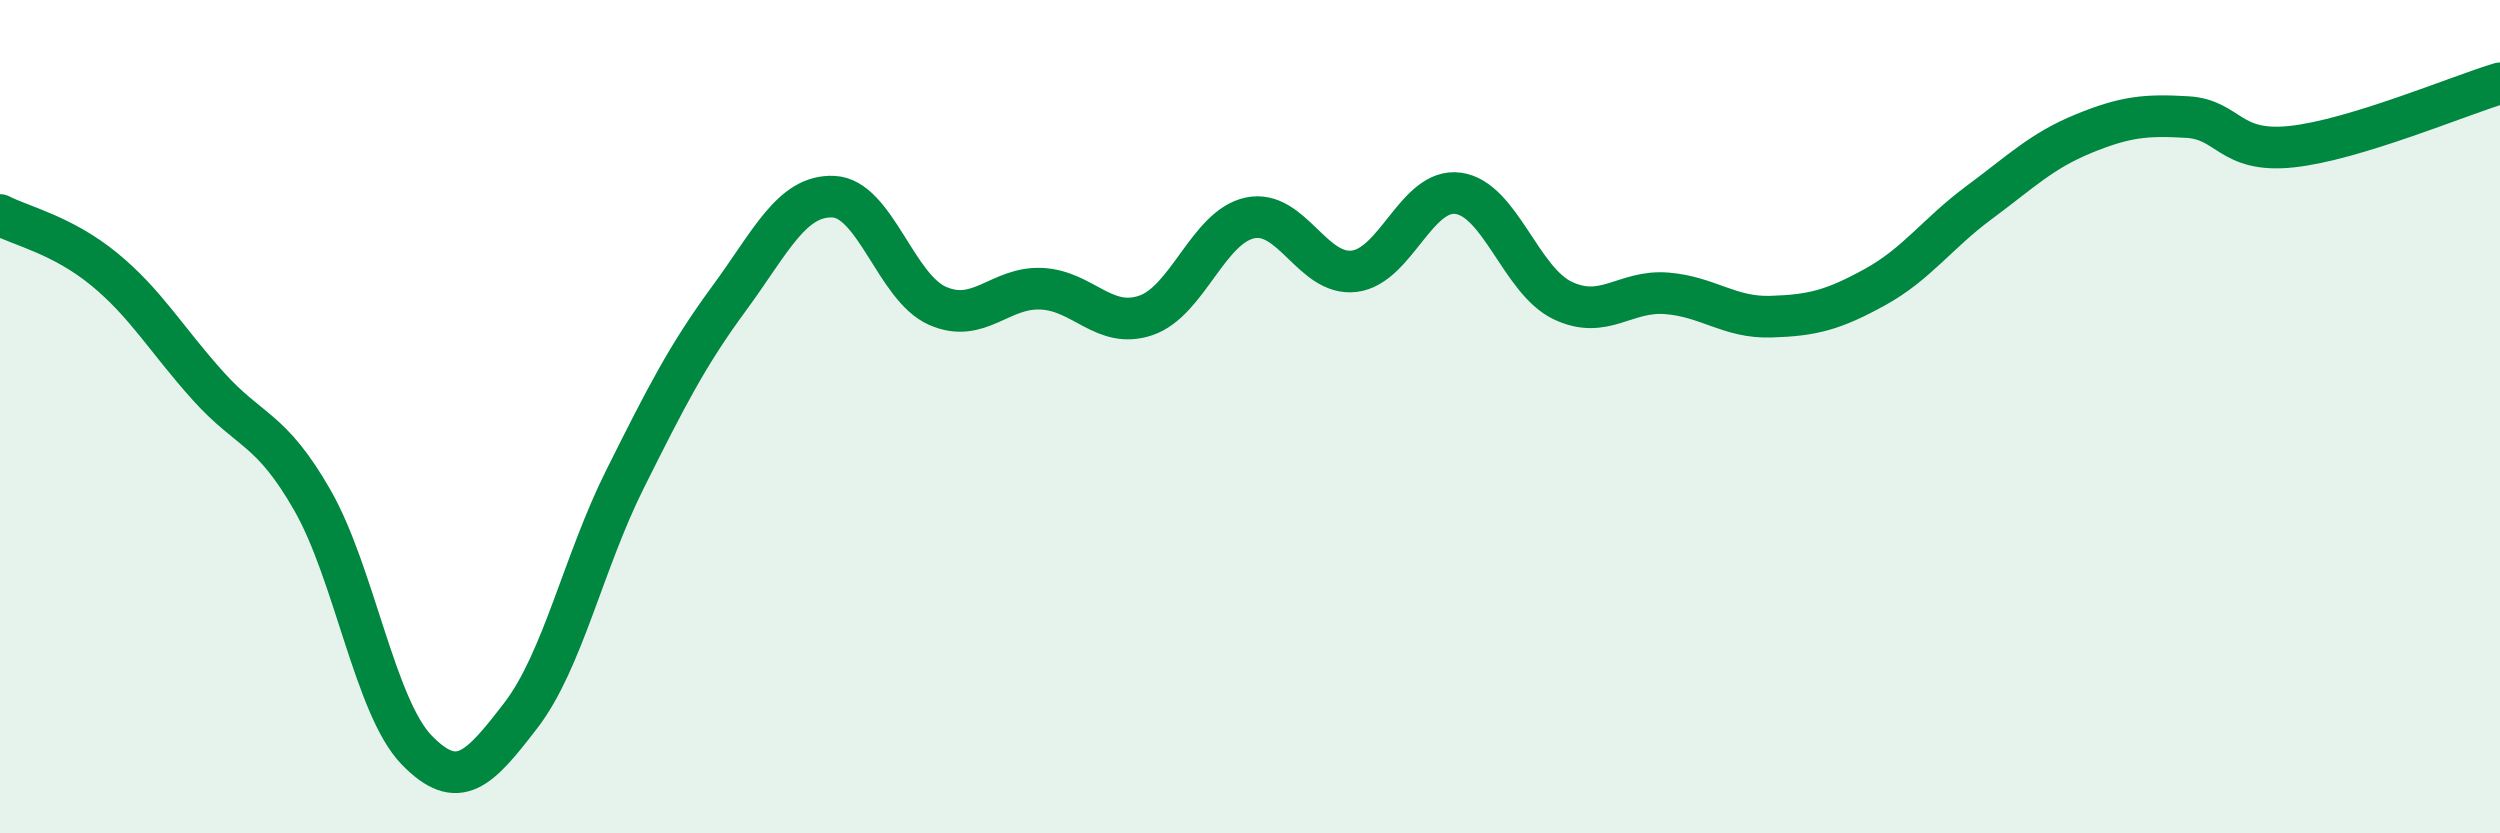
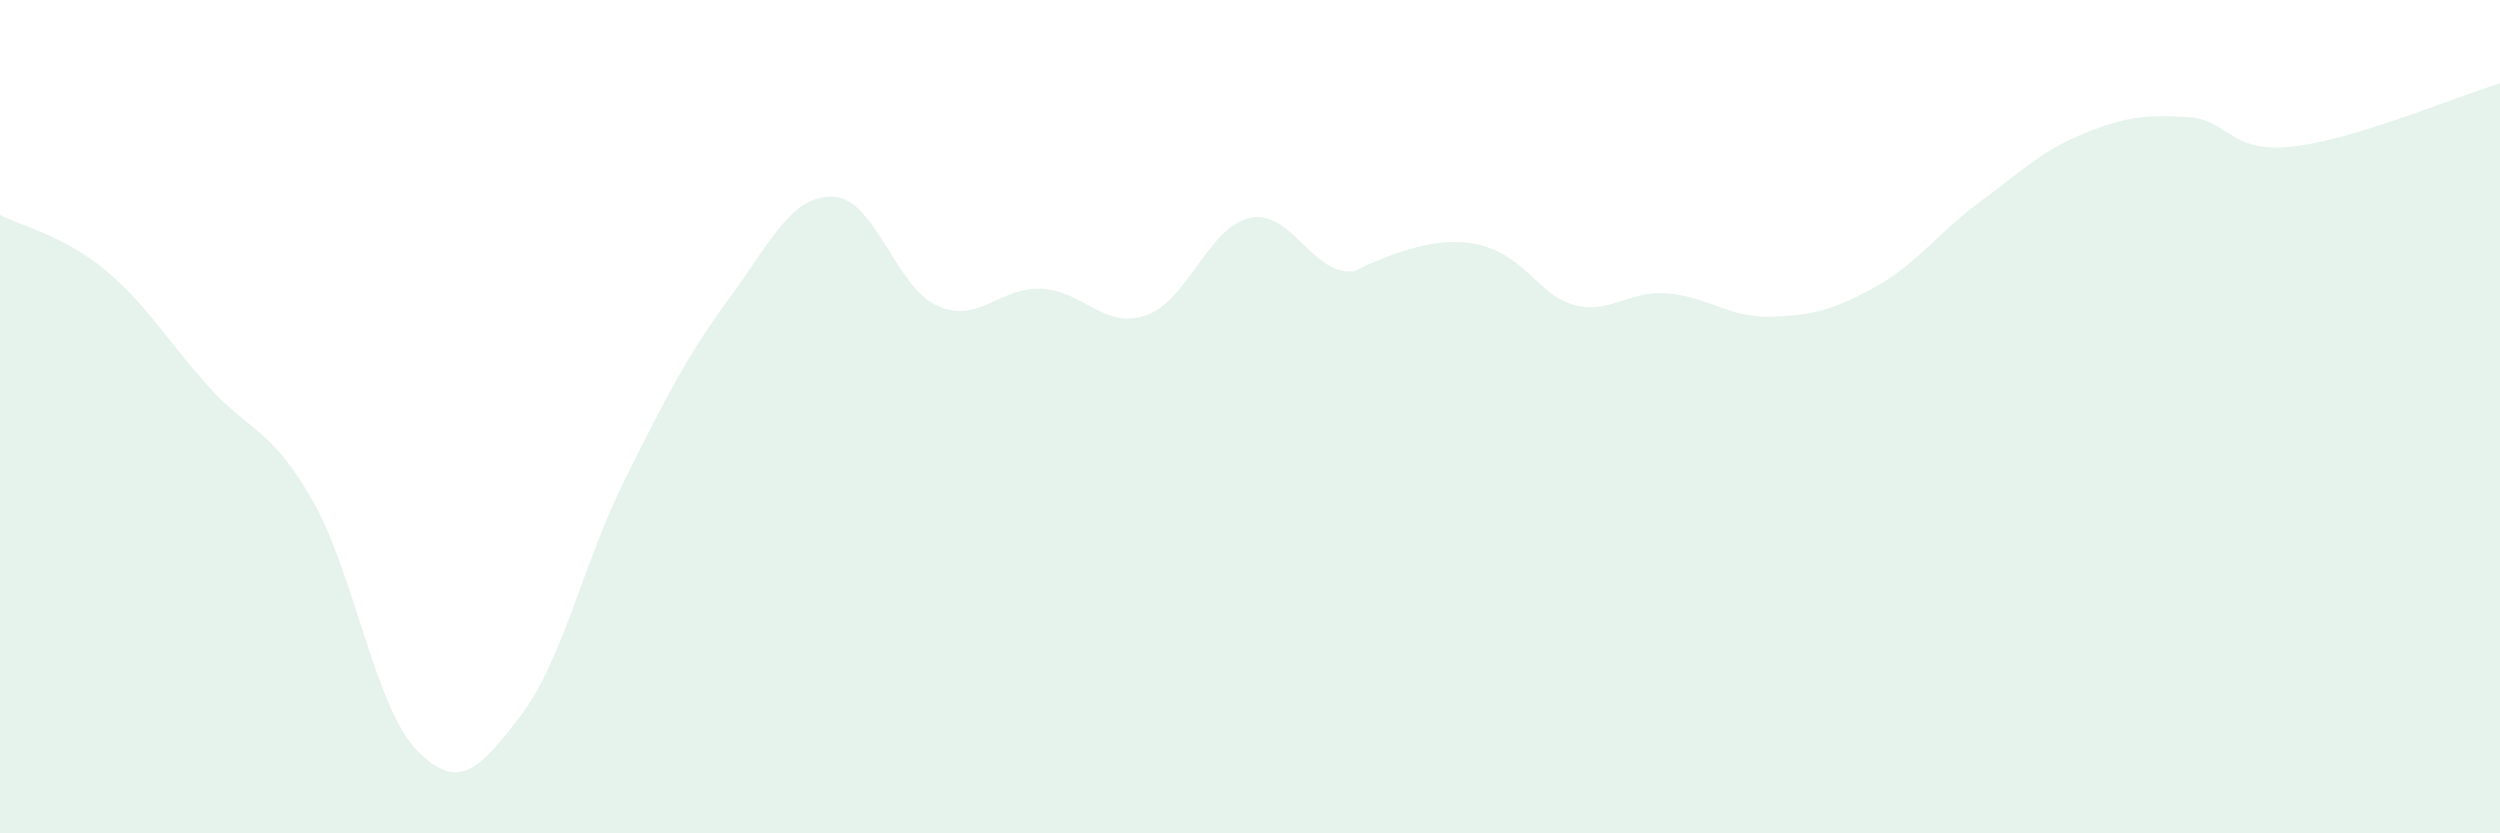
<svg xmlns="http://www.w3.org/2000/svg" width="60" height="20" viewBox="0 0 60 20">
-   <path d="M 0,5.16 C 0.5,5.42 1.5,5.64 2.5,6.46 C 3.5,7.28 4,8.16 5,9.27 C 6,10.38 6.5,10.26 7.5,12.01 C 8.5,13.76 9,16.97 10,18 C 11,19.03 11.5,18.47 12.5,17.17 C 13.5,15.87 14,13.5 15,11.5 C 16,9.5 16.5,8.52 17.5,7.16 C 18.5,5.8 19,4.68 20,4.72 C 21,4.76 21.5,6.9 22.5,7.34 C 23.5,7.78 24,6.88 25,6.93 C 26,6.98 26.5,7.91 27.5,7.57 C 28.5,7.23 29,5.44 30,5.23 C 31,5.02 31.5,6.63 32.5,6.51 C 33.5,6.39 34,4.5 35,4.64 C 36,4.78 36.5,6.73 37.5,7.21 C 38.5,7.69 39,6.96 40,7.04 C 41,7.12 41.5,7.63 42.5,7.6 C 43.5,7.57 44,7.44 45,6.89 C 46,6.34 46.5,5.6 47.5,4.86 C 48.5,4.12 49,3.62 50,3.21 C 51,2.8 51.5,2.75 52.5,2.81 C 53.5,2.87 53.5,3.68 55,3.52 C 56.5,3.36 59,2.3 60,2L60 20L0 20Z" fill="#008740" opacity="0.1" stroke-linecap="round" stroke-linejoin="round" />
-   <path d="M 0,5.16 C 0.5,5.42 1.5,5.64 2.5,6.46 C 3.5,7.28 4,8.16 5,9.27 C 6,10.38 6.5,10.26 7.5,12.01 C 8.5,13.76 9,16.97 10,18 C 11,19.03 11.5,18.47 12.5,17.17 C 13.5,15.87 14,13.5 15,11.5 C 16,9.5 16.5,8.52 17.5,7.16 C 18.5,5.8 19,4.68 20,4.72 C 21,4.76 21.5,6.9 22.5,7.34 C 23.5,7.78 24,6.88 25,6.93 C 26,6.98 26.5,7.91 27.5,7.57 C 28.5,7.23 29,5.44 30,5.23 C 31,5.02 31.5,6.63 32.5,6.51 C 33.5,6.39 34,4.5 35,4.64 C 36,4.78 36.5,6.73 37.5,7.21 C 38.5,7.69 39,6.96 40,7.04 C 41,7.12 41.5,7.63 42.5,7.6 C 43.5,7.57 44,7.44 45,6.89 C 46,6.34 46.5,5.6 47.5,4.86 C 48.5,4.12 49,3.62 50,3.21 C 51,2.8 51.5,2.75 52.5,2.81 C 53.5,2.87 53.5,3.68 55,3.52 C 56.5,3.36 59,2.3 60,2" stroke="#008740" stroke-width="1" fill="none" stroke-linecap="round" stroke-linejoin="round" />
+   <path d="M 0,5.16 C 0.5,5.42 1.5,5.64 2.5,6.46 C 3.5,7.28 4,8.16 5,9.27 C 6,10.38 6.5,10.26 7.5,12.01 C 8.5,13.76 9,16.97 10,18 C 11,19.03 11.5,18.47 12.5,17.17 C 13.5,15.87 14,13.5 15,11.5 C 16,9.5 16.5,8.52 17.5,7.16 C 18.5,5.8 19,4.68 20,4.72 C 21,4.76 21.5,6.9 22.5,7.34 C 23.5,7.78 24,6.88 25,6.93 C 26,6.98 26.5,7.91 27.5,7.57 C 28.5,7.23 29,5.44 30,5.23 C 31,5.02 31.5,6.63 32.5,6.51 C 36,4.78 36.5,6.73 37.5,7.21 C 38.5,7.69 39,6.96 40,7.04 C 41,7.12 41.5,7.63 42.5,7.6 C 43.5,7.57 44,7.44 45,6.89 C 46,6.34 46.5,5.6 47.5,4.86 C 48.5,4.12 49,3.62 50,3.21 C 51,2.8 51.5,2.75 52.5,2.81 C 53.5,2.87 53.5,3.68 55,3.52 C 56.5,3.36 59,2.3 60,2L60 20L0 20Z" fill="#008740" opacity="0.1" stroke-linecap="round" stroke-linejoin="round" />
</svg>